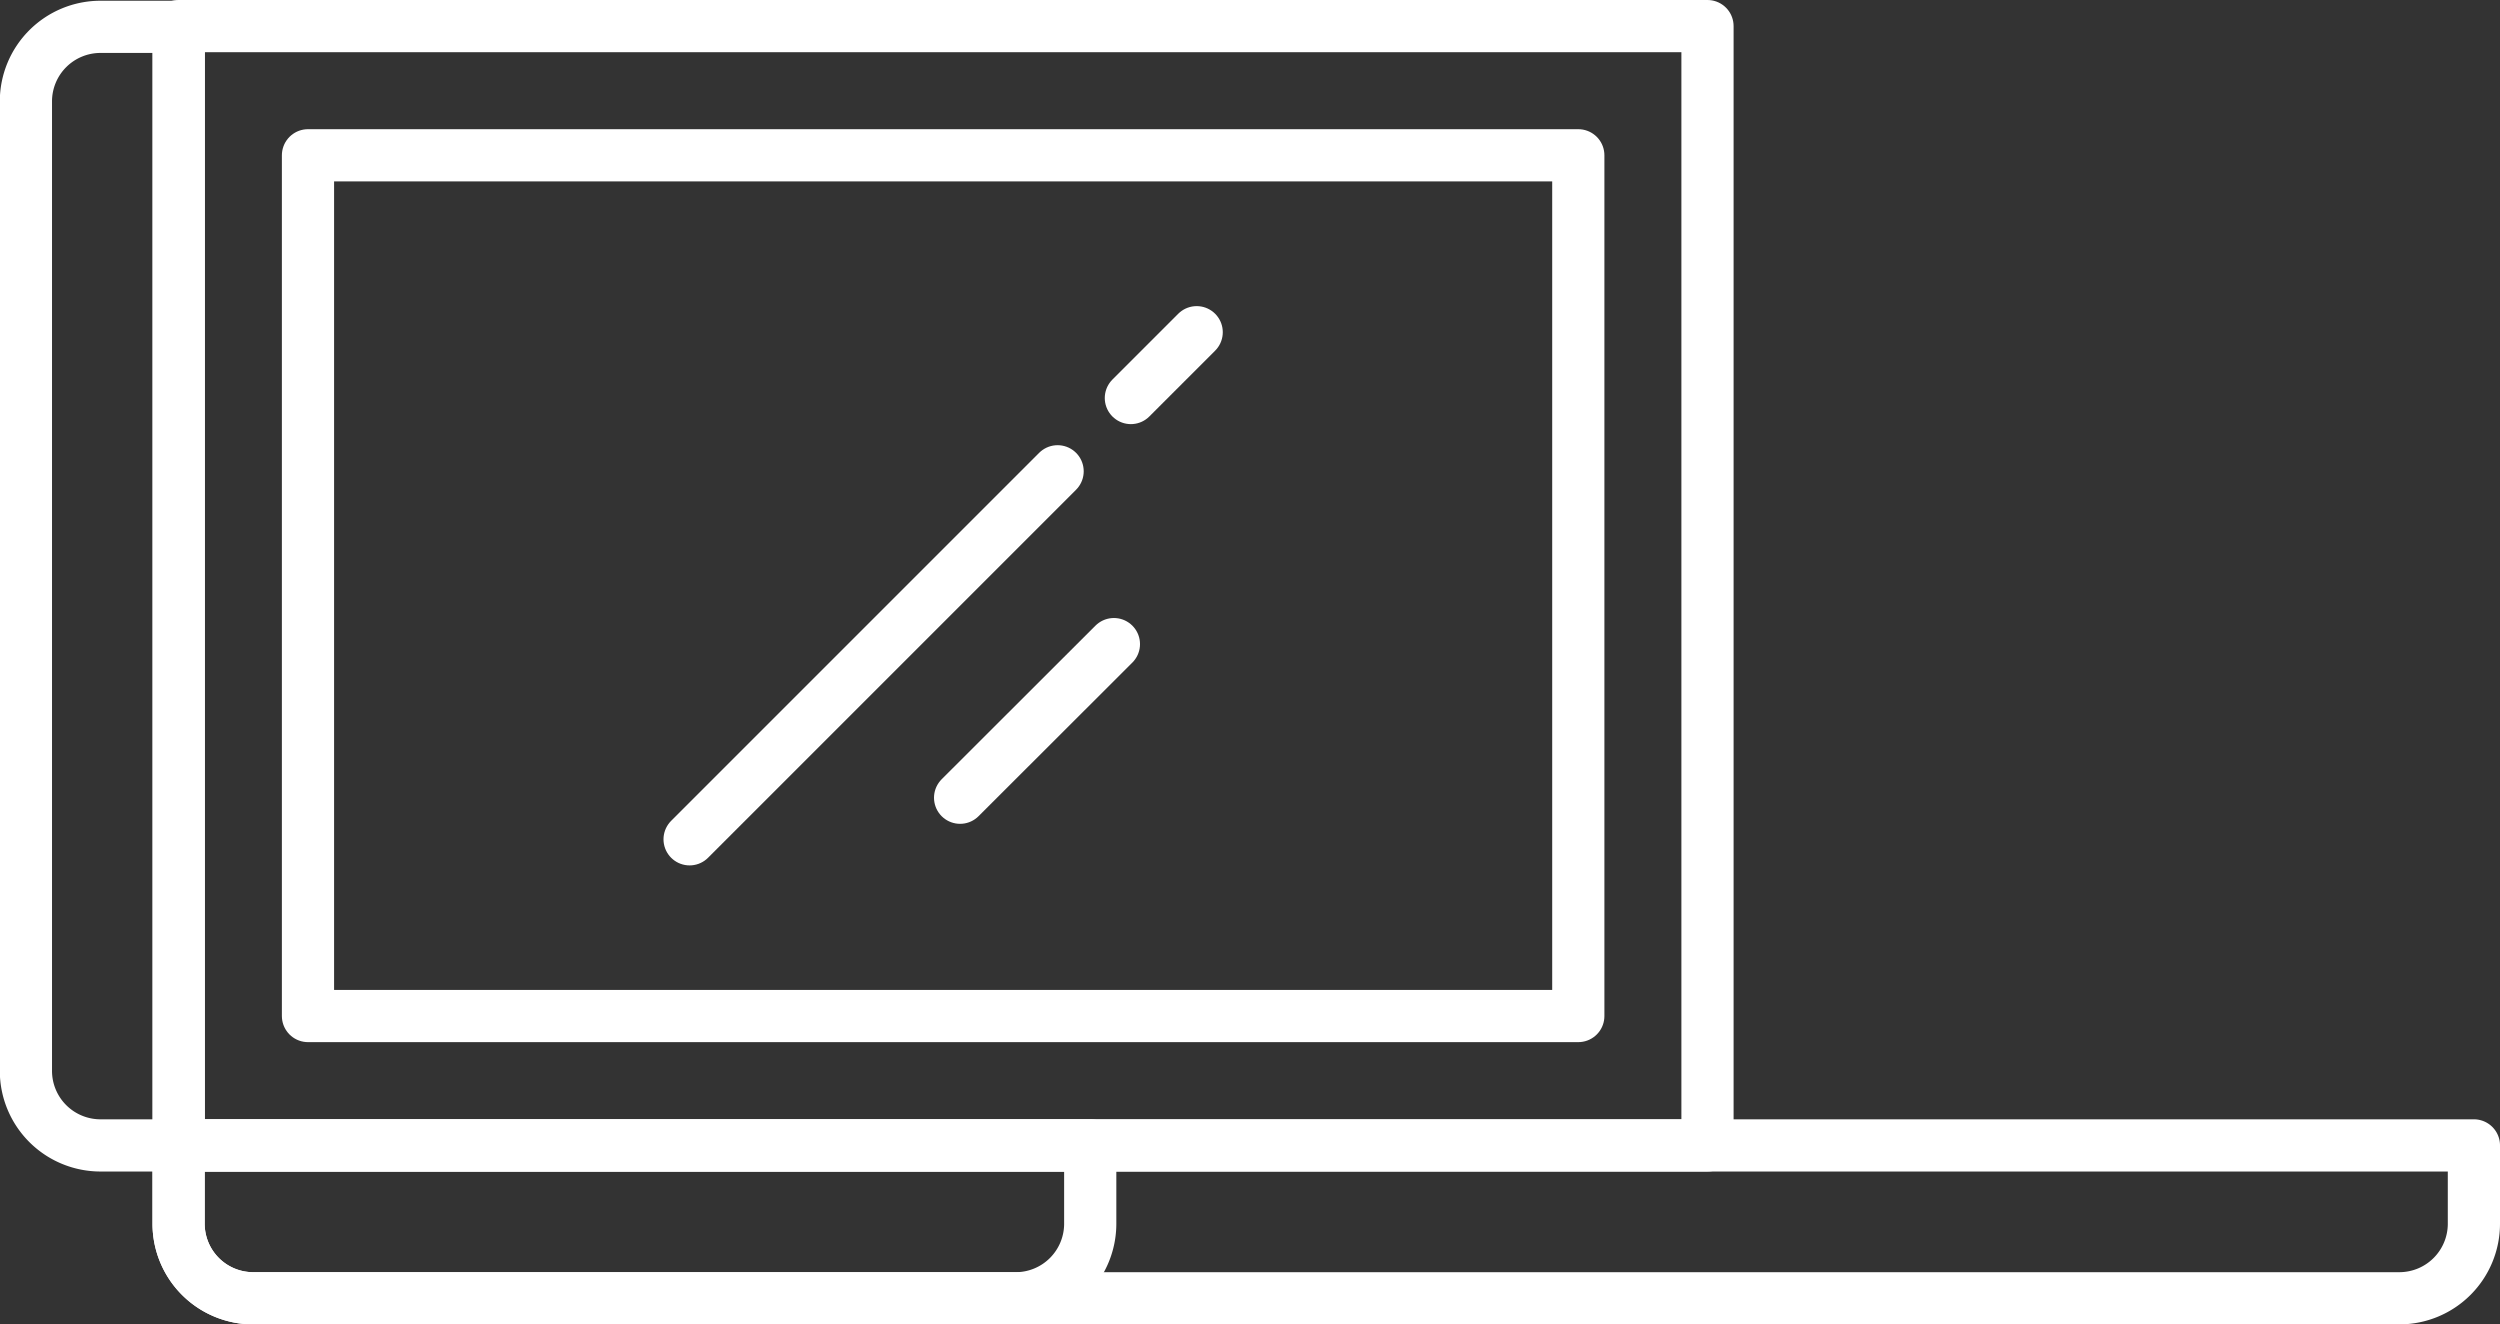
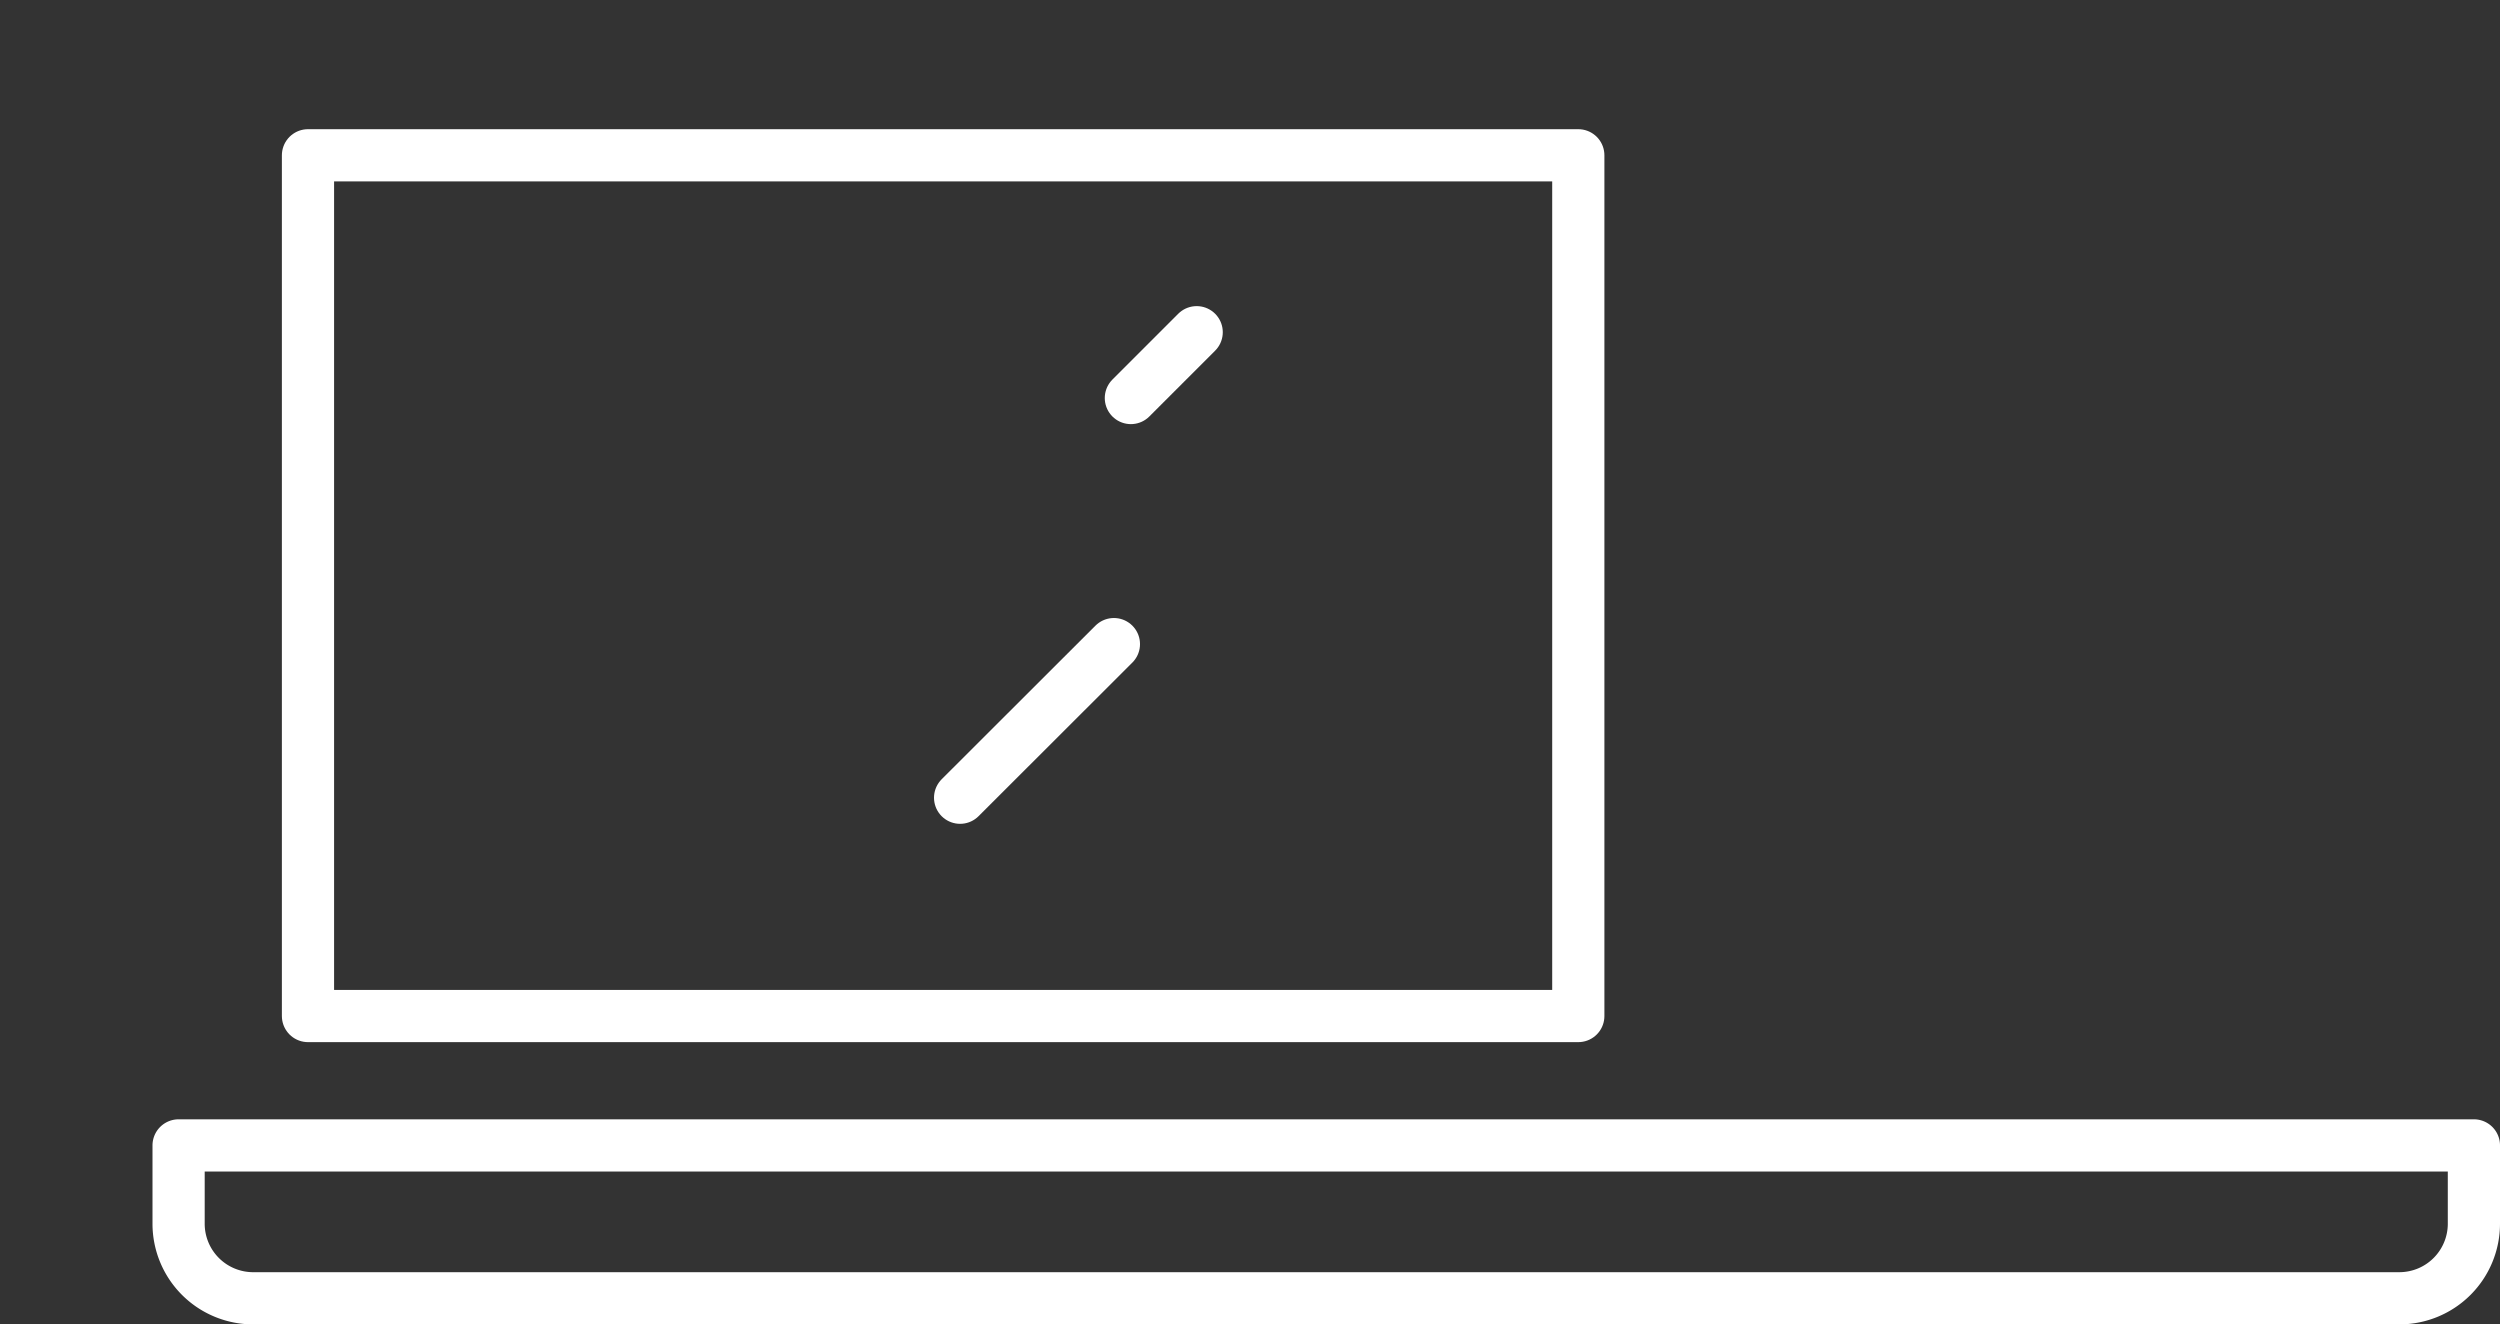
<svg xmlns="http://www.w3.org/2000/svg" id="Layer_1" data-name="Layer 1" viewBox="0 0 134.1 71.02">
  <rect x="0" y="0" width="134.1" height="71.02" fill="#333333" stroke="none" />
  <defs>
    <style>.cls-1{fill:none;stroke:#fff;stroke-linecap:round;stroke-linejoin:round;stroke-width:2.8px;}</style>
  </defs>
-   <rect class="cls-1" x="9.58" y="1.4" width="82.01" height="60.04" />
  <rect class="cls-1" x="16.52" y="8.33" width="68.14" height="46.17" />
-   <path class="cls-1" d="M11,93.71h4.2v-60H11a4,4,0,0,0-4,4V89.72A4,4,0,0,0,11,93.71Z" transform="translate(-5.61 -32.27)" />
-   <path class="cls-1" d="M64.09,97.91v-4.2H15.19v4.2a4,4,0,0,0,4,4H60.11A4,4,0,0,0,64.09,97.91Z" transform="translate(-5.61 -32.27)" />
  <path class="cls-1" d="M138.31,97.91v-4.2H15.19v4.2a4,4,0,0,0,4,4H134.32A4,4,0,0,0,138.31,97.91Z" transform="translate(-5.61 -32.27)" />
  <line class="cls-1" x1="51.5" y1="42.79" x2="59.75" y2="34.55" />
  <line class="cls-1" x1="60.66" y1="21.35" x2="64.19" y2="17.82" />
-   <line class="cls-1" x1="36.99" y1="45.02" x2="56.73" y2="25.28" />
</svg>